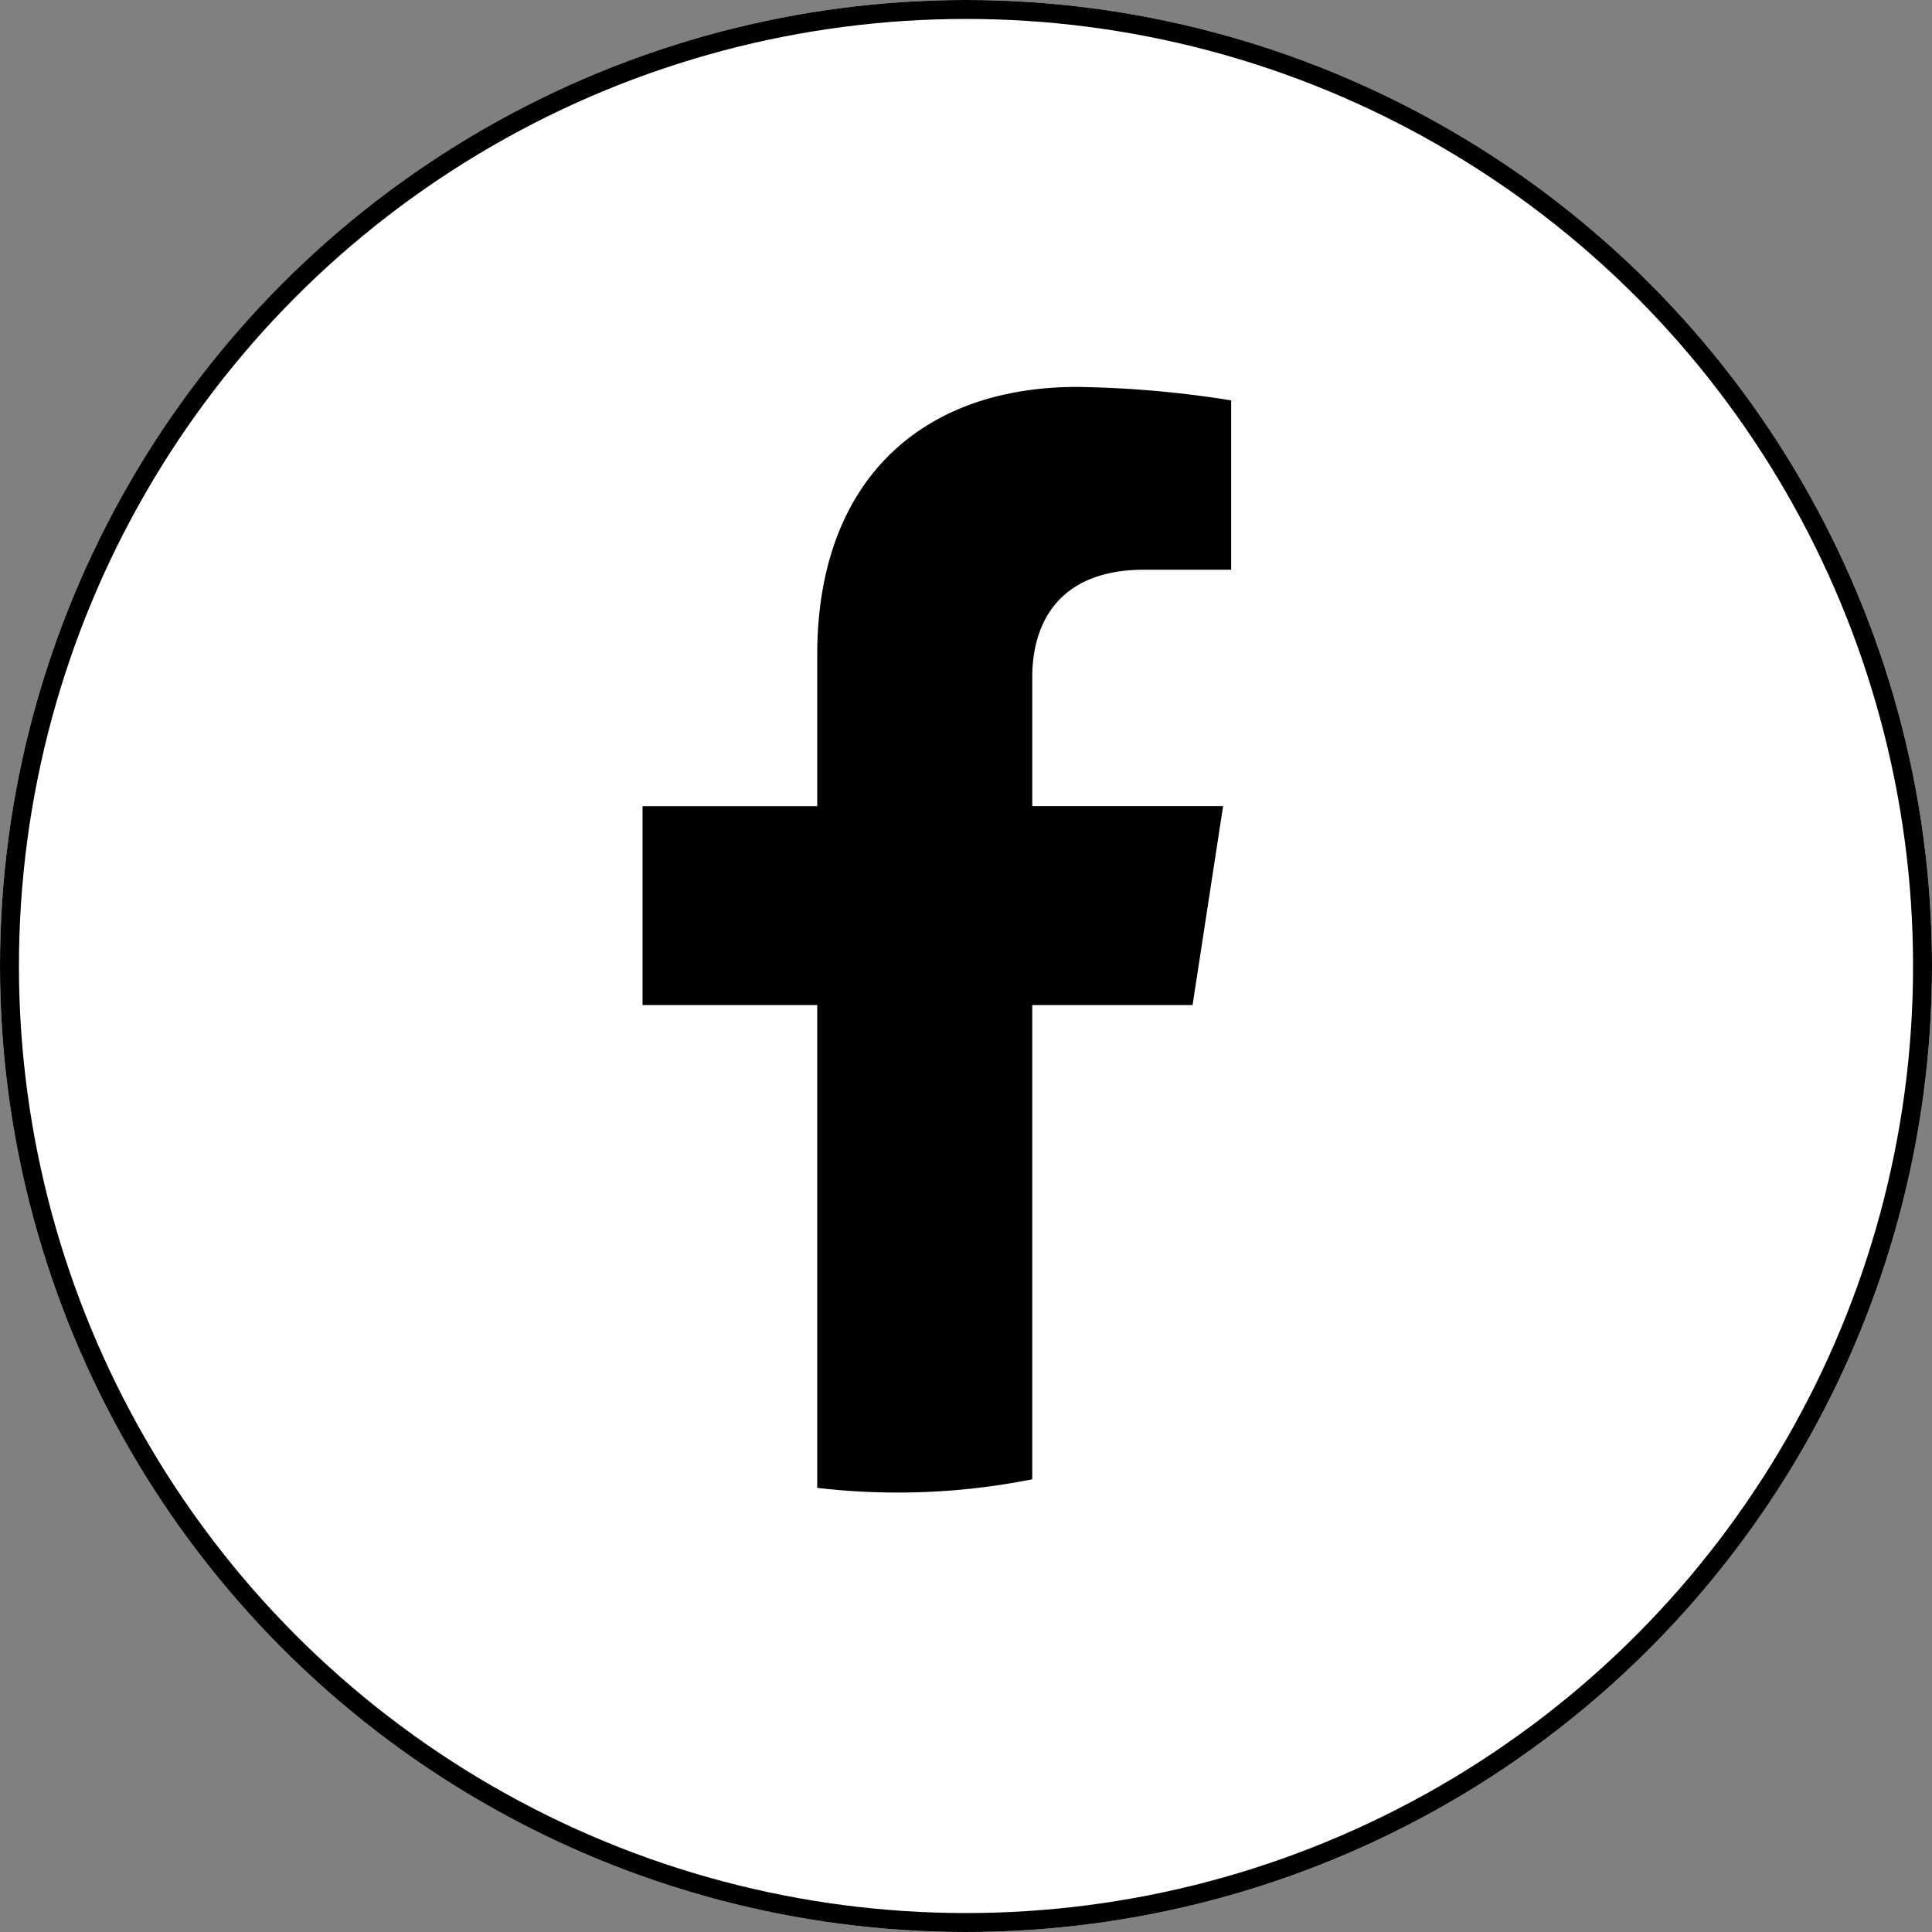
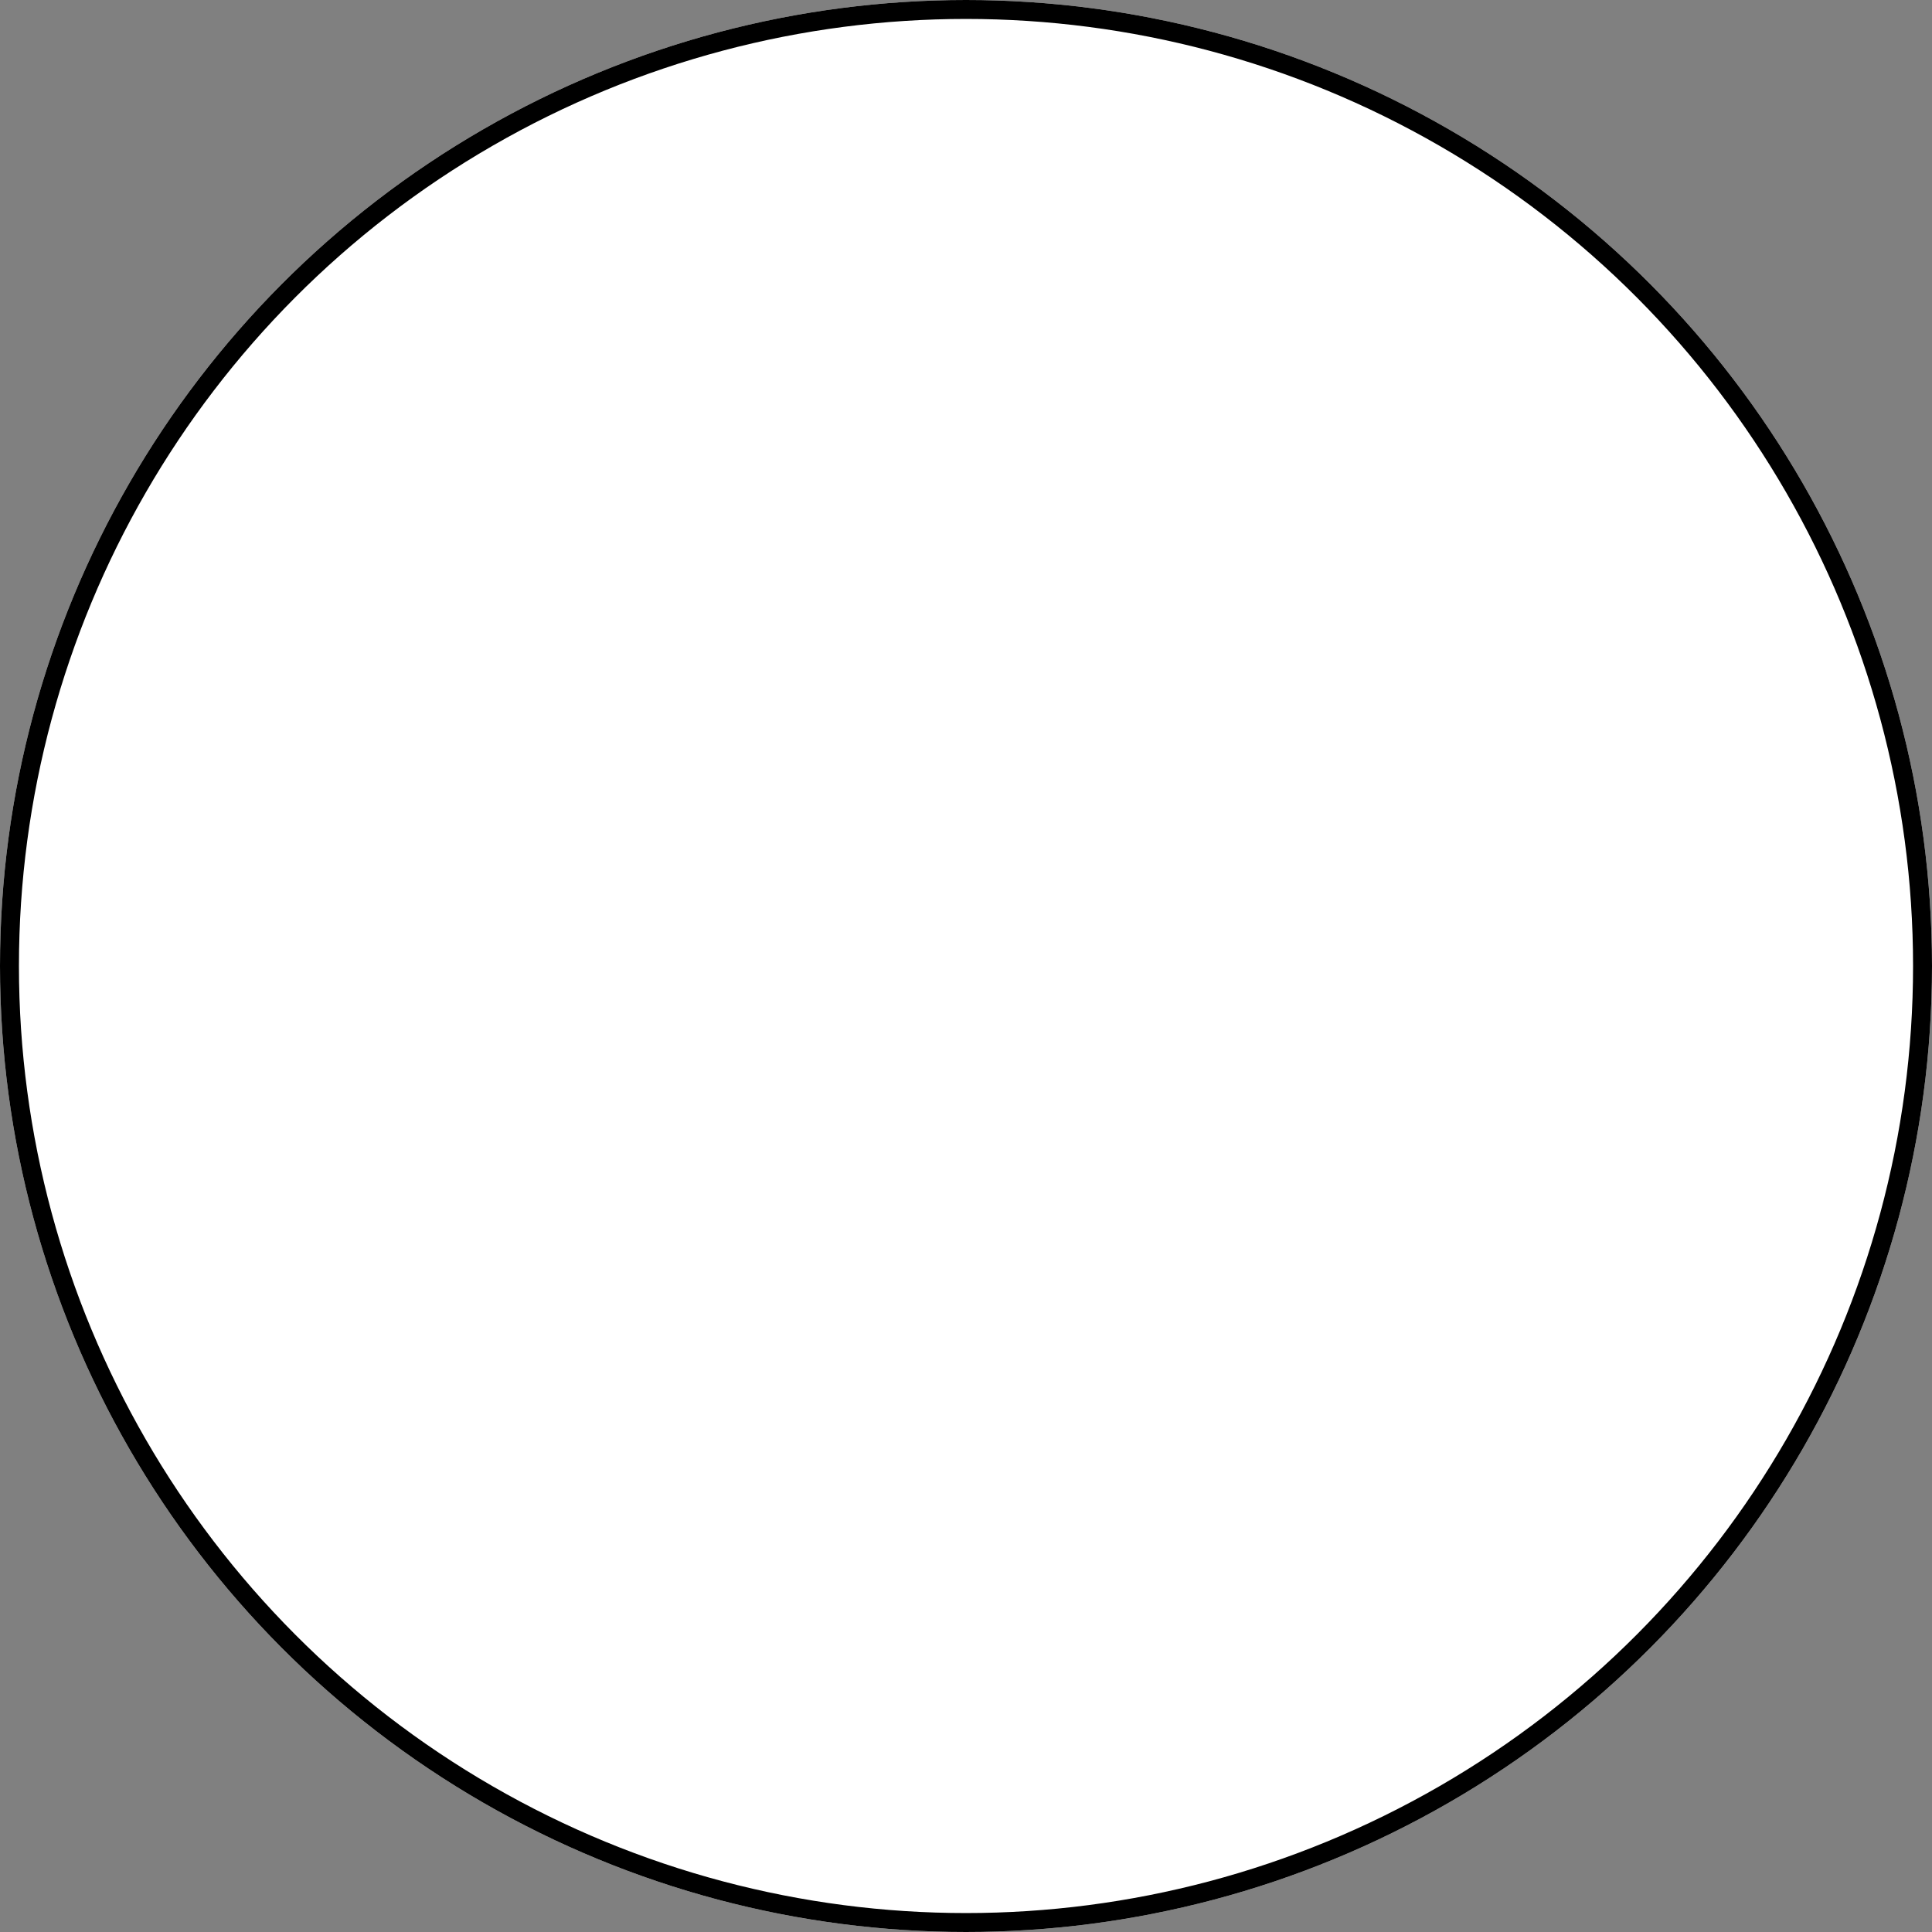
<svg xmlns="http://www.w3.org/2000/svg" width="102" height="102" viewBox="0 0 102 102">
  <rect x="0" y="0" width="102" height="102" fill="#808080" stroke="none" />
  <defs>
    <clipPath id="clip-path">
      <rect id="Rectangle_1427" data-name="Rectangle 1427" width="72" height="72" transform="translate(0.304 0.314)" fill="none" />
    </clipPath>
  </defs>
  <g id="Group_1091" data-name="Group 1091" transform="translate(11918 5251)">
    <g id="Ellipse_35" data-name="Ellipse 35" transform="translate(-11918 -5251)" fill="#fff" stroke="#000" stroke-width="1">
      <circle cx="51" cy="51" r="51" stroke="none" />
      <circle cx="51" cy="51" r="50.5" fill="none" />
    </g>
    <g id="Group_1086" data-name="Group 1086" transform="translate(-11907.304 -5244.314)">
      <g id="Group_1068" data-name="Group 1068" transform="translate(0 0)" clip-path="url(#clip-path)">
-         <path id="Path_1965" data-name="Path 1965" d="M72.071,36.035A36,36,0,0,1,36.036,72.069h0A36.035,36.035,0,1,1,36.035,0h0A36.035,36.035,0,0,1,72.071,36.035" transform="translate(0.646 0.049)" fill="#fff" />
-         <path id="Path_1966" data-name="Path 1966" d="M154.746,96.664v6.813h10.074l-1.611,10.5h-8.464v25.038a36.209,36.209,0,0,1-7.121.7h0a36.184,36.184,0,0,1-4.231-.247V113.978H134.17v-10.5h9.223v-8c0-9.105,5.424-14.134,13.721-14.134a55.809,55.809,0,0,1,8.132.71v8.94h-4.581c-4.512,0-5.919,2.8-5.919,5.673" transform="translate(-110.943 -67.602)" />
-       </g>
+         </g>
    </g>
  </g>
</svg>